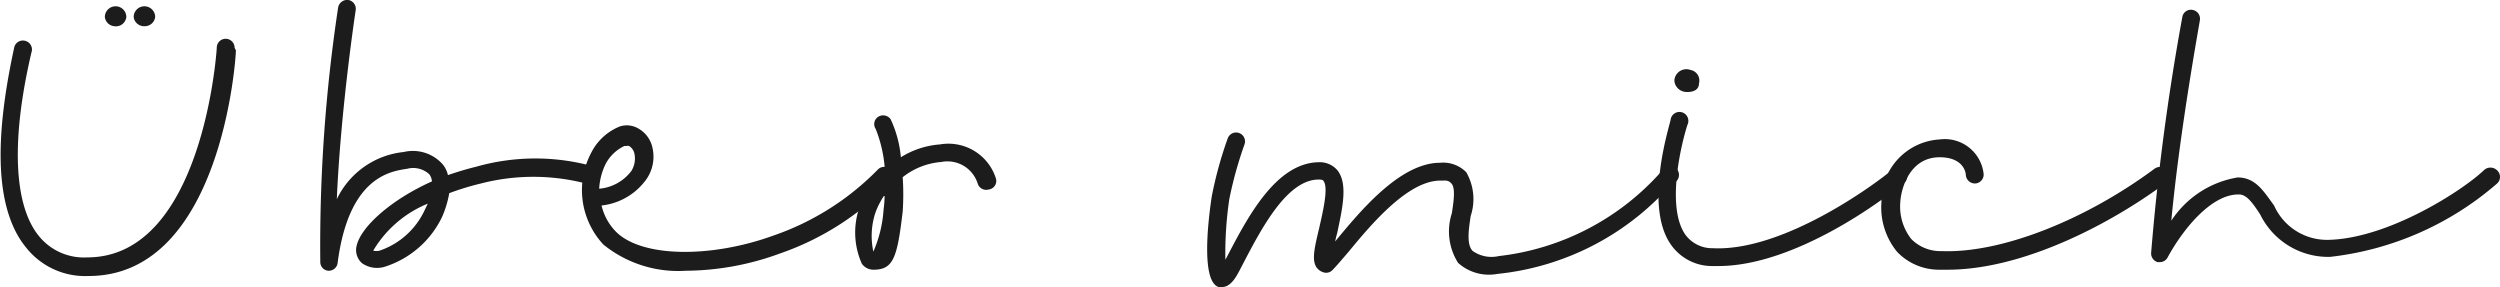
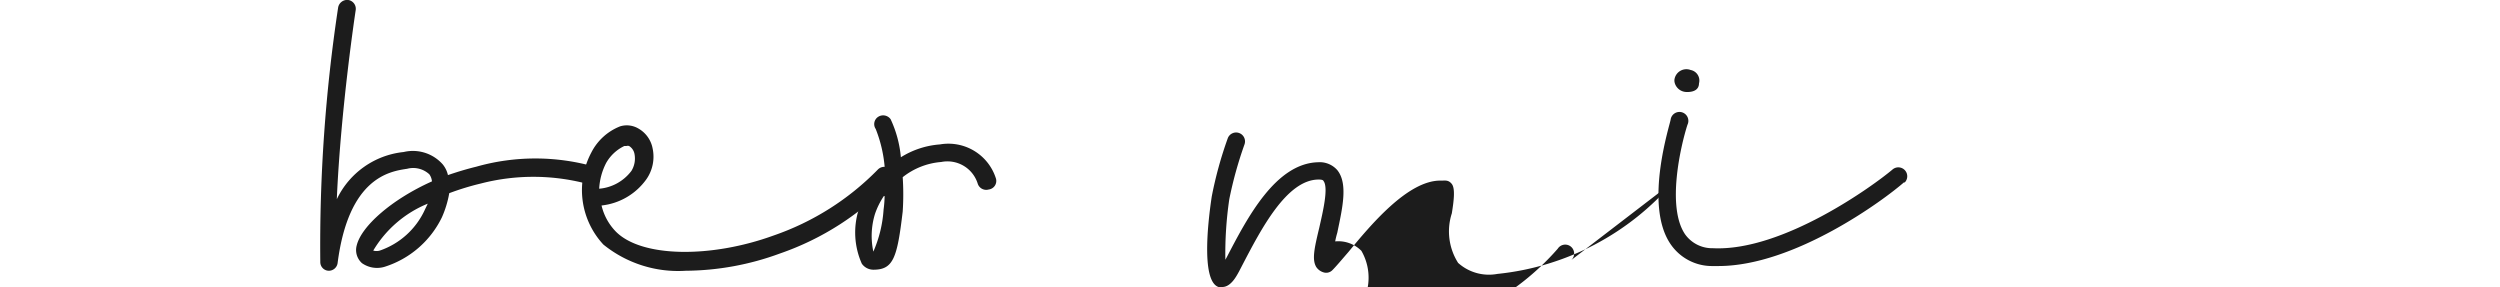
<svg xmlns="http://www.w3.org/2000/svg" viewBox="0 0 95.38 10.95">
  <defs>
    <style>.cls-1{fill:#1c1c1c;}</style>
  </defs>
  <g id="Ebene_2" data-name="Ebene 2">
    <g id="Ebene_1-2" data-name="Ebene 1">
-       <path class="cls-1" d="M9,1.92c0,.35-.57,8.61-5.62,8.61A2.87,2.87,0,0,1,1,9.45C-.45,7.69,0,4.33.54,1.82A.34.34,0,0,1,1,1.57.34.34,0,0,1,1.2,2C.42,5.32.52,7.82,1.48,9a2.21,2.21,0,0,0,1.85.82c4.41,0,4.94-7.89,4.94-8a.34.34,0,1,1,.68,0ZM4,.65a.41.41,0,0,1,.82,0A.4.4,0,0,1,4.36,1,.4.4,0,0,1,4,.65ZM5.1.65a.41.41,0,0,1,.82,0A.4.4,0,0,1,5.51,1,.4.4,0,0,1,5.1.65Z" />
      <path class="cls-1" d="M22.81,6.87a.33.33,0,0,1-.46.13,8,8,0,0,0-4,0,10.1,10.1,0,0,0-1.21.37,3.94,3.94,0,0,1-.28.92,3.65,3.65,0,0,1-2.19,1.89,1,1,0,0,1-.86-.14.67.67,0,0,1-.2-.68c.18-.73,1.33-1.75,2.87-2.44a.55.55,0,0,0-.1-.27.91.91,0,0,0-.85-.21c-.67.1-2.23.34-2.65,3.6a.34.34,0,0,1-.34.29h0a.33.33,0,0,1-.32-.32A60.67,60.67,0,0,1,12.9.29.35.35,0,0,1,13.29,0a.34.34,0,0,1,.28.39S13,4.13,12.85,7.6A3.19,3.19,0,0,1,15.4,5.8a1.52,1.52,0,0,1,1.49.47,1,1,0,0,1,.2.41c.35-.12.71-.23,1.08-.32a8.26,8.26,0,0,1,4.51,0A.33.33,0,0,1,22.81,6.87Zm-6.49.9a4.32,4.32,0,0,0-2.08,1.79.46.46,0,0,0,.25,0A2.94,2.94,0,0,0,16.21,8Z" />
      <path class="cls-1" d="M34,6.94a10.63,10.63,0,0,1-4.24,2.73,10.59,10.59,0,0,1-3.6.66,4.53,4.53,0,0,1-3.14-1,3.05,3.05,0,0,1-.46-3.51,2.09,2.09,0,0,1,1.1-1,.87.87,0,0,1,.69.08,1.11,1.11,0,0,1,.55.77,1.5,1.5,0,0,1-.24,1.17,2.42,2.42,0,0,1-1.71,1h0a2.12,2.12,0,0,0,.55,1c1,1,3.66,1,6,.15a10.22,10.22,0,0,0,4-2.53.35.35,0,0,1,.48,0A.33.33,0,0,1,34,6.94ZM22.86,7.2a1.72,1.72,0,0,0,1.23-.68.9.9,0,0,0,.12-.63A.45.45,0,0,0,24,5.57a.17.17,0,0,0-.1,0h-.08a1.58,1.58,0,0,0-.69.64A2.41,2.41,0,0,0,22.86,7.2Z" />
      <path class="cls-1" d="M37.72,7.23A.34.34,0,0,1,37.3,7a1.21,1.21,0,0,0-1.39-.82,2.71,2.71,0,0,0-1.47.58,10,10,0,0,1,0,1.31c-.21,1.78-.36,2.22-1.12,2.22a.54.54,0,0,1-.44-.23A2.92,2.92,0,0,1,32.76,8a3.6,3.6,0,0,1,1-1.52,5.09,5.09,0,0,0-.35-1.56.33.33,0,0,1,.09-.46.35.35,0,0,1,.48.09A4.32,4.32,0,0,1,34.37,6a3.25,3.25,0,0,1,1.49-.49A1.9,1.9,0,0,1,38,6.82.33.33,0,0,1,37.72,7.23Zm-4,.25a2.92,2.92,0,0,0-.34.69,2.85,2.85,0,0,0-.06,1.43h0A4.76,4.76,0,0,0,33.71,8,4.38,4.38,0,0,0,33.75,7.48Z" />
-       <path class="cls-1" d="M63.86,6.92a10.21,10.21,0,0,1-6.73,3.53,1.76,1.76,0,0,1-1.5-.42,2.24,2.24,0,0,1-.24-1.89c.07-.44.14-.94,0-1.12s-.29-.12-.44-.13c-1.25,0-2.67,1.71-3.51,2.73-.26.3-.46.54-.61.69a.33.33,0,0,1-.3.09.51.51,0,0,1-.31-.21c-.17-.28-.08-.7.11-1.49.13-.58.37-1.55.16-1.8,0,0,0-.05-.18-.05-1.22,0-2.2,1.9-2.91,3.26l-.13.25c-.1.18-.31.59-.64.59l-.14,0c-.63-.21-.44-2.25-.26-3.45a15,15,0,0,1,.61-2.22.34.34,0,1,1,.64.23,15,15,0,0,0-.58,2.09,14.25,14.25,0,0,0-.15,2.31l.05-.09c.79-1.52,1.87-3.59,3.49-3.63a.89.89,0,0,1,.73.3c.42.52.19,1.47,0,2.39a3.18,3.18,0,0,0-.08.33h0c.92-1.11,2.46-3,4-3h0a1.24,1.24,0,0,1,1,.36,2.05,2.05,0,0,1,.17,1.67c-.08.53-.16,1.08.07,1.33a1.24,1.24,0,0,0,1,.2,9.76,9.76,0,0,0,6.25-3.28.34.34,0,1,1,.52.43Z" />
+       <path class="cls-1" d="M63.86,6.92a10.21,10.21,0,0,1-6.73,3.53,1.76,1.76,0,0,1-1.5-.42,2.24,2.24,0,0,1-.24-1.89c.07-.44.14-.94,0-1.12s-.29-.12-.44-.13c-1.25,0-2.67,1.71-3.51,2.73-.26.3-.46.54-.61.69a.33.33,0,0,1-.3.09.51.51,0,0,1-.31-.21c-.17-.28-.08-.7.11-1.49.13-.58.37-1.55.16-1.8,0,0,0-.05-.18-.05-1.22,0-2.2,1.9-2.91,3.26l-.13.25c-.1.18-.31.59-.64.59l-.14,0c-.63-.21-.44-2.25-.26-3.45a15,15,0,0,1,.61-2.22.34.34,0,1,1,.64.23,15,15,0,0,0-.58,2.09,14.25,14.25,0,0,0-.15,2.31l.05-.09c.79-1.52,1.87-3.59,3.49-3.63a.89.89,0,0,1,.73.3c.42.52.19,1.47,0,2.39a3.18,3.18,0,0,0-.08.33h0h0a1.24,1.24,0,0,1,1,.36,2.05,2.05,0,0,1,.17,1.67c-.08.53-.16,1.08.07,1.33a1.24,1.24,0,0,0,1,.2,9.76,9.76,0,0,0,6.25-3.28.34.34,0,1,1,.52.43Z" />
      <path class="cls-1" d="M72.66,6.94c-.78.69-4.2,3.21-7.1,3.21h-.23a1.91,1.91,0,0,1-1.59-.83c-1.05-1.52,0-4.64,0-4.77a.34.34,0,1,1,.64.21c-.26.81-.8,3.14-.09,4.18a1.27,1.27,0,0,0,1.06.53c2.67.13,6.14-2.4,6.85-3a.34.34,0,0,1,.45.51ZM63.89,3a.46.46,0,0,1,.61-.33.41.41,0,0,1,.32.51c0,.21-.16.34-.48.33S63.84,3.2,63.89,3Z" />
-       <path class="cls-1" d="M82.6,7c-2.18,1.61-5.47,3.29-8.3,3.29H74a2.21,2.21,0,0,1-1.62-.68,2.67,2.67,0,0,1-.6-1.89A2.36,2.36,0,0,1,74,5.32a1.49,1.49,0,0,1,1.68,1.32.34.34,0,0,1-.32.36A.35.35,0,0,1,75,6.68c0-.11-.1-.68-1-.68h0c-1.17,0-1.48,1.25-1.5,1.72a2,2,0,0,0,.42,1.4,1.56,1.56,0,0,0,1.15.46c2.23.09,5.43-1.14,8.14-3.15A.34.34,0,0,1,82.6,7Z" />
-       <path class="cls-1" d="M95.27,7A11.71,11.71,0,0,1,88.9,9.8a2.89,2.89,0,0,1-2.67-1.62c-.32-.49-.54-.78-.84-.76-1,0-2.07,1.26-2.69,2.4a.33.33,0,0,1-.29.18h-.1a.35.35,0,0,1-.24-.35,90.84,90.84,0,0,1,1.19-9,.33.33,0,0,1,.4-.27.34.34,0,0,1,.27.39c0,.05-.76,4.14-1.09,7.65a3.75,3.75,0,0,1,2.53-1.65h0c.69,0,1,.54,1.39,1.07a2.21,2.21,0,0,0,2.09,1.31c2.3-.06,5.13-1.9,5.92-2.66a.36.36,0,0,1,.49,0A.34.34,0,0,1,95.27,7Z" />
    </g>
  </g>
</svg>